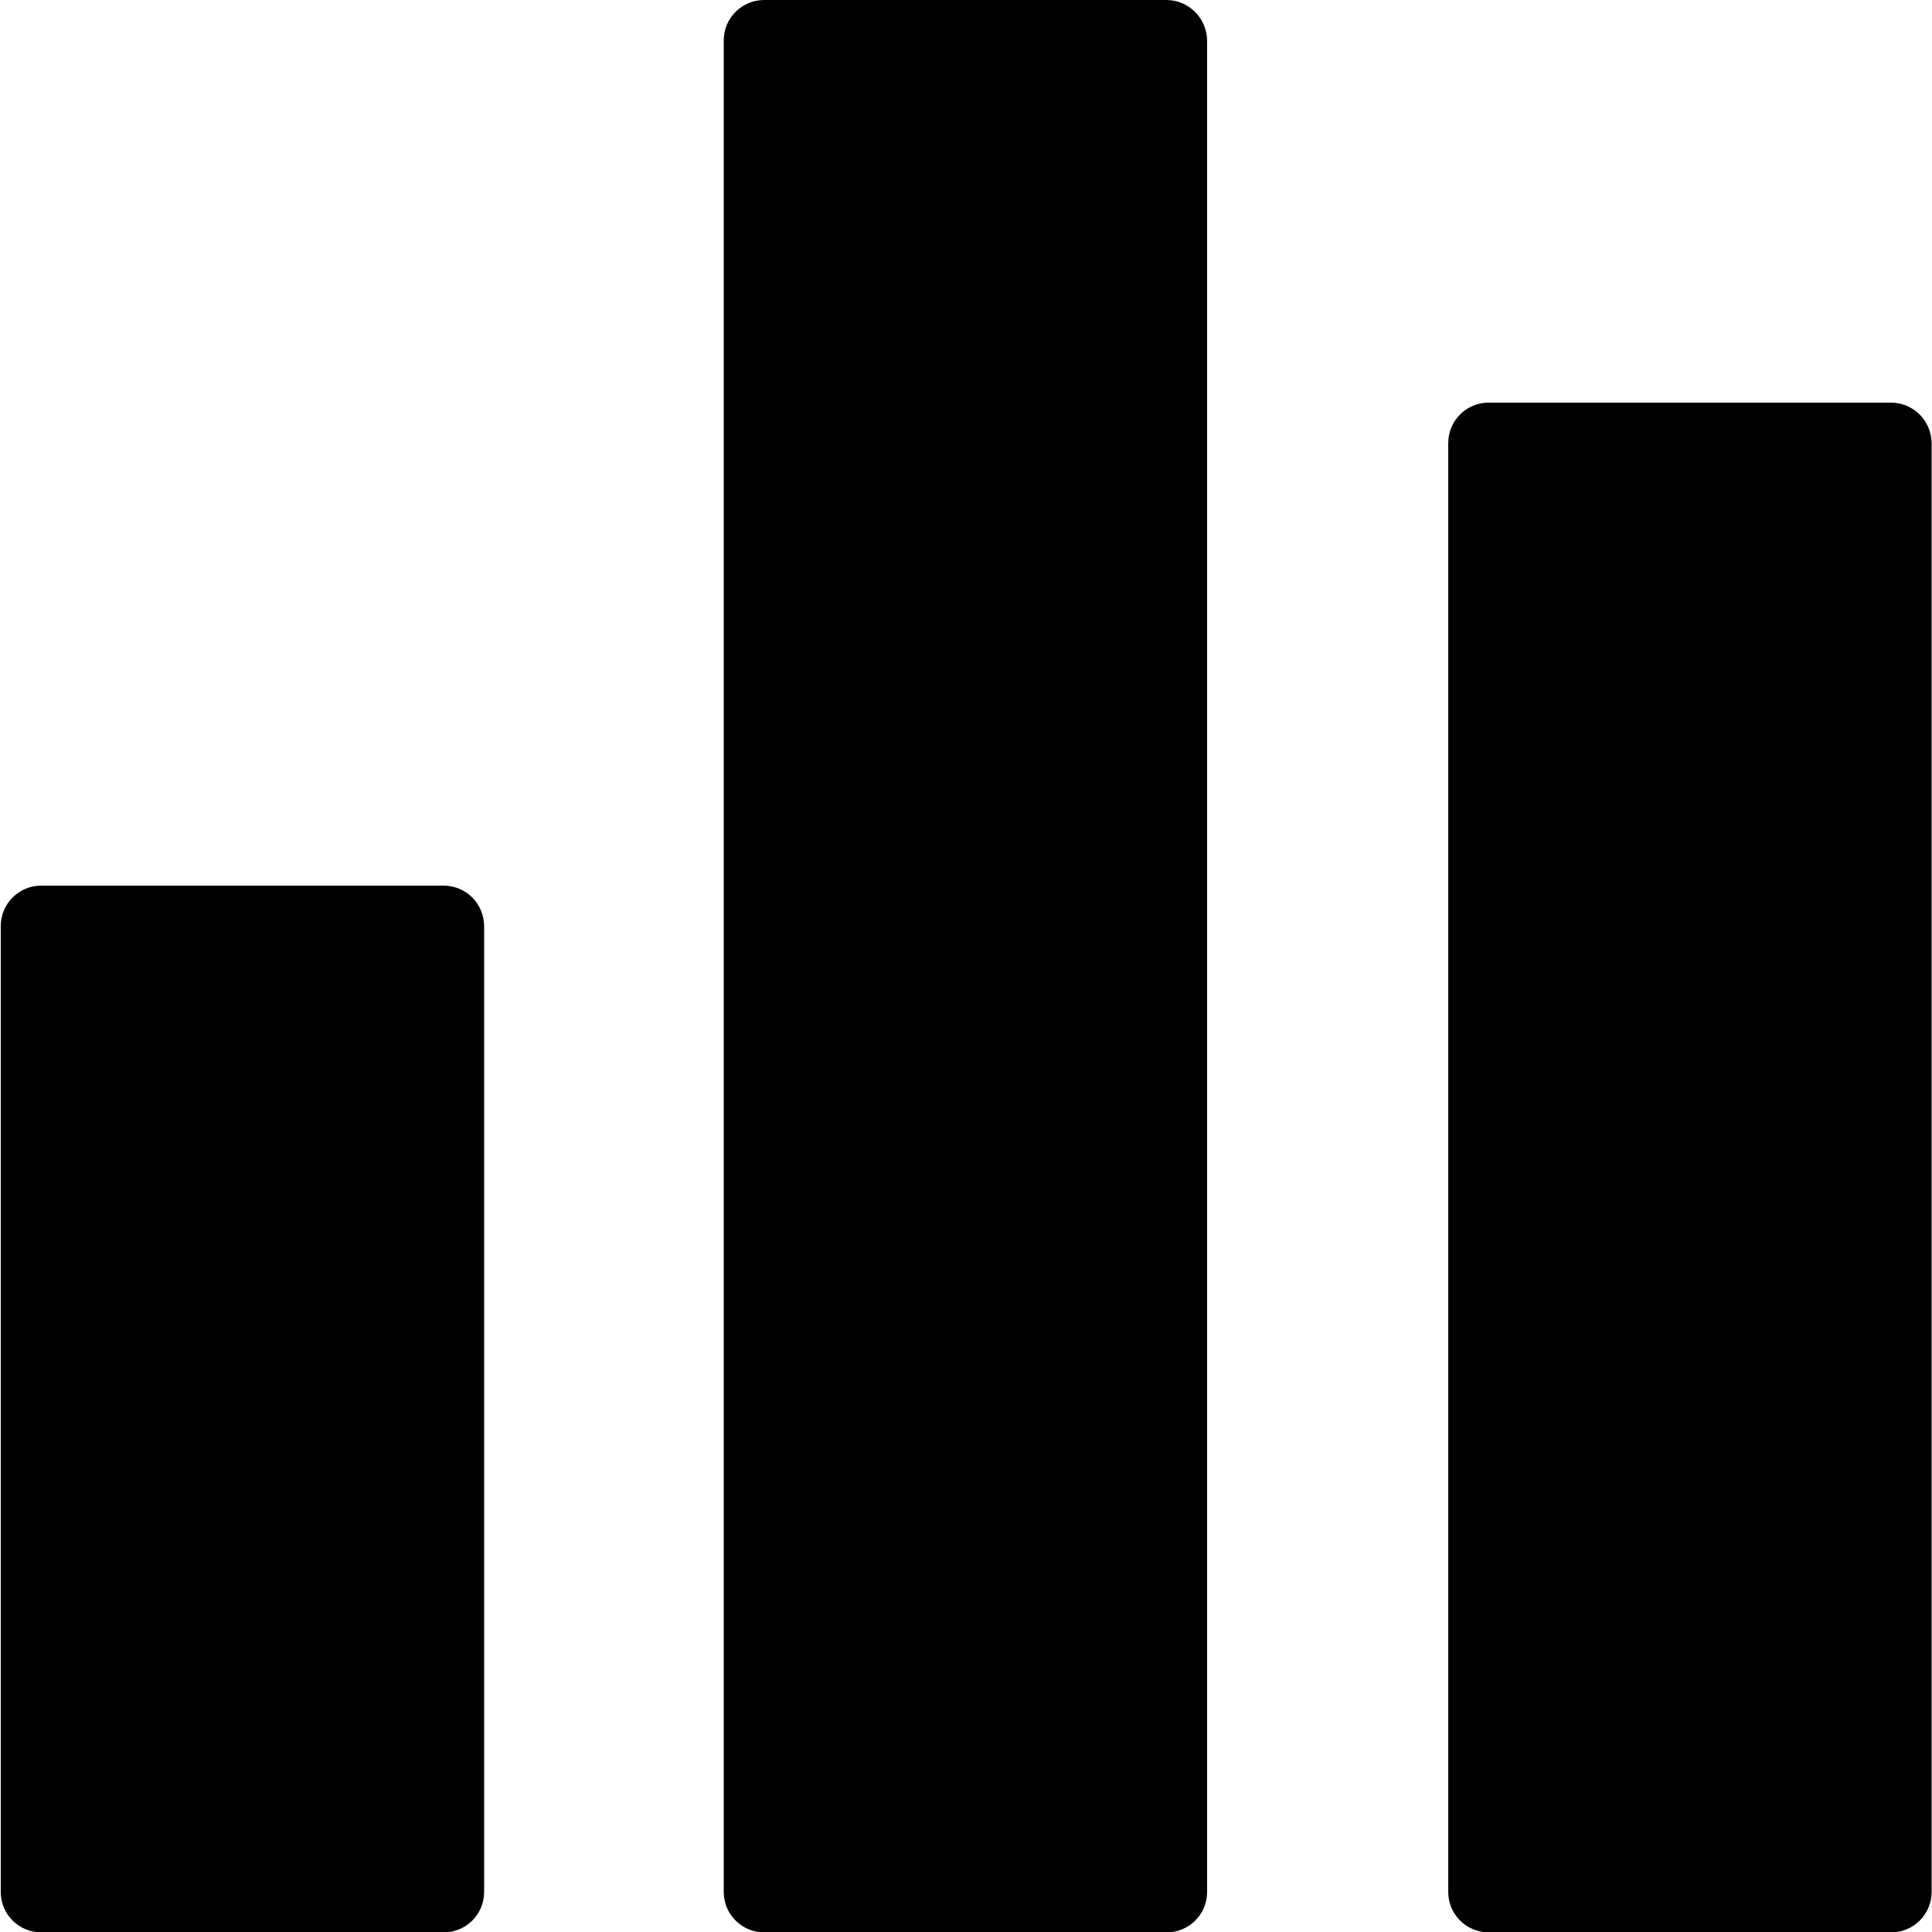
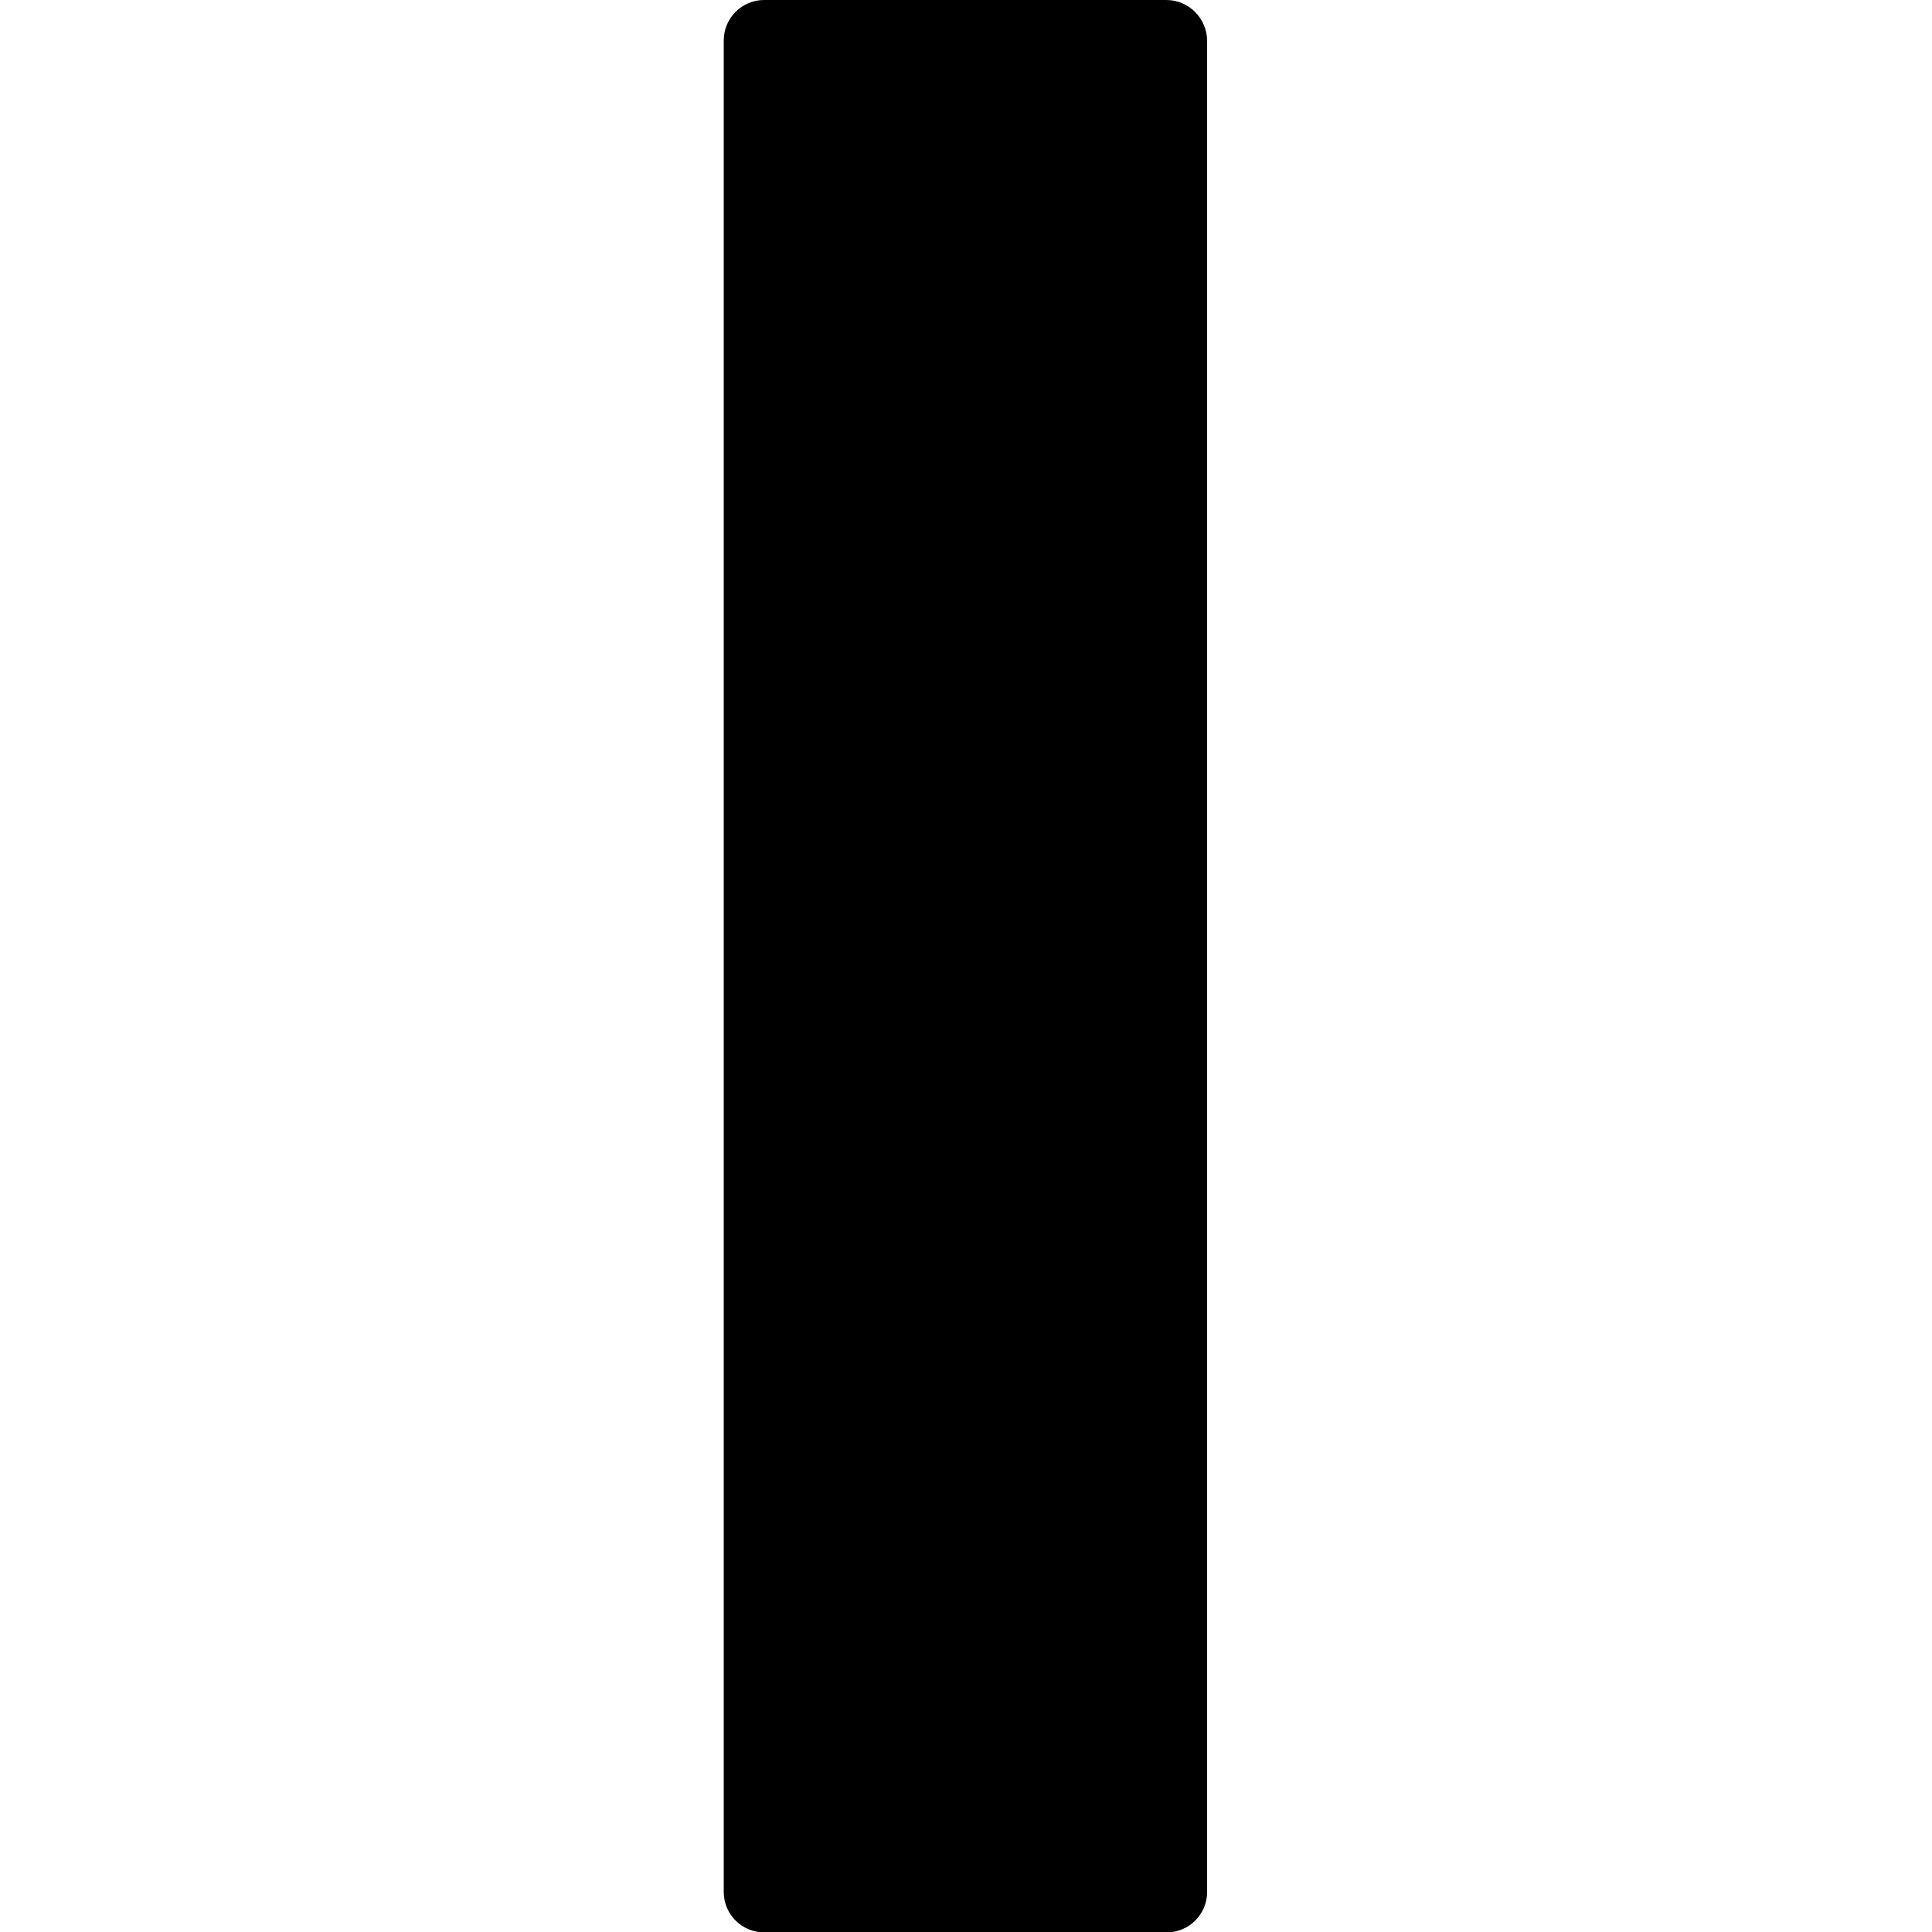
<svg xmlns="http://www.w3.org/2000/svg" version="1.1" id="Capa_1" x="0px" y="0px" viewBox="0 0 512 512" style="enable-background:new 0 0 512 512;" xml:space="preserve">
  <style type="text/css">
	.st0{fill:#FF;}
</style>
  <g>
    <g>
-       <path class="st0" d="M117.5,234.7H10.9c-5.9,0-10.7,4.8-10.7,10.7v256c0,5.9,4.8,10.7,10.7,10.7h106.7c5.9,0,10.7-4.8,10.7-10.7    v-256C128.2,239.4,123.5,234.7,117.5,234.7z" />
-     </g>
+       </g>
  </g>
  <g>
    <g>
      <path class="st0" d="M309.1,0H202.5c-5.9,0-10.7,4.8-10.7,10.7v490.7c0,5.9,4.8,10.7,10.7,10.7h106.7c5.9,0,10.7-4.8,10.7-10.7    V10.7C319.8,4.8,315,0,309.1,0z" />
    </g>
  </g>
  <g>
    <g>
-       <path class="st0" d="M501.1,106.7H394.5c-5.9,0-10.7,4.8-10.7,10.7v384c0,5.9,4.8,10.7,10.7,10.7h106.7c5.9,0,10.7-4.8,10.7-10.7    v-384C511.8,111.4,507,106.7,501.1,106.7z" />
-     </g>
+       </g>
  </g>
</svg>